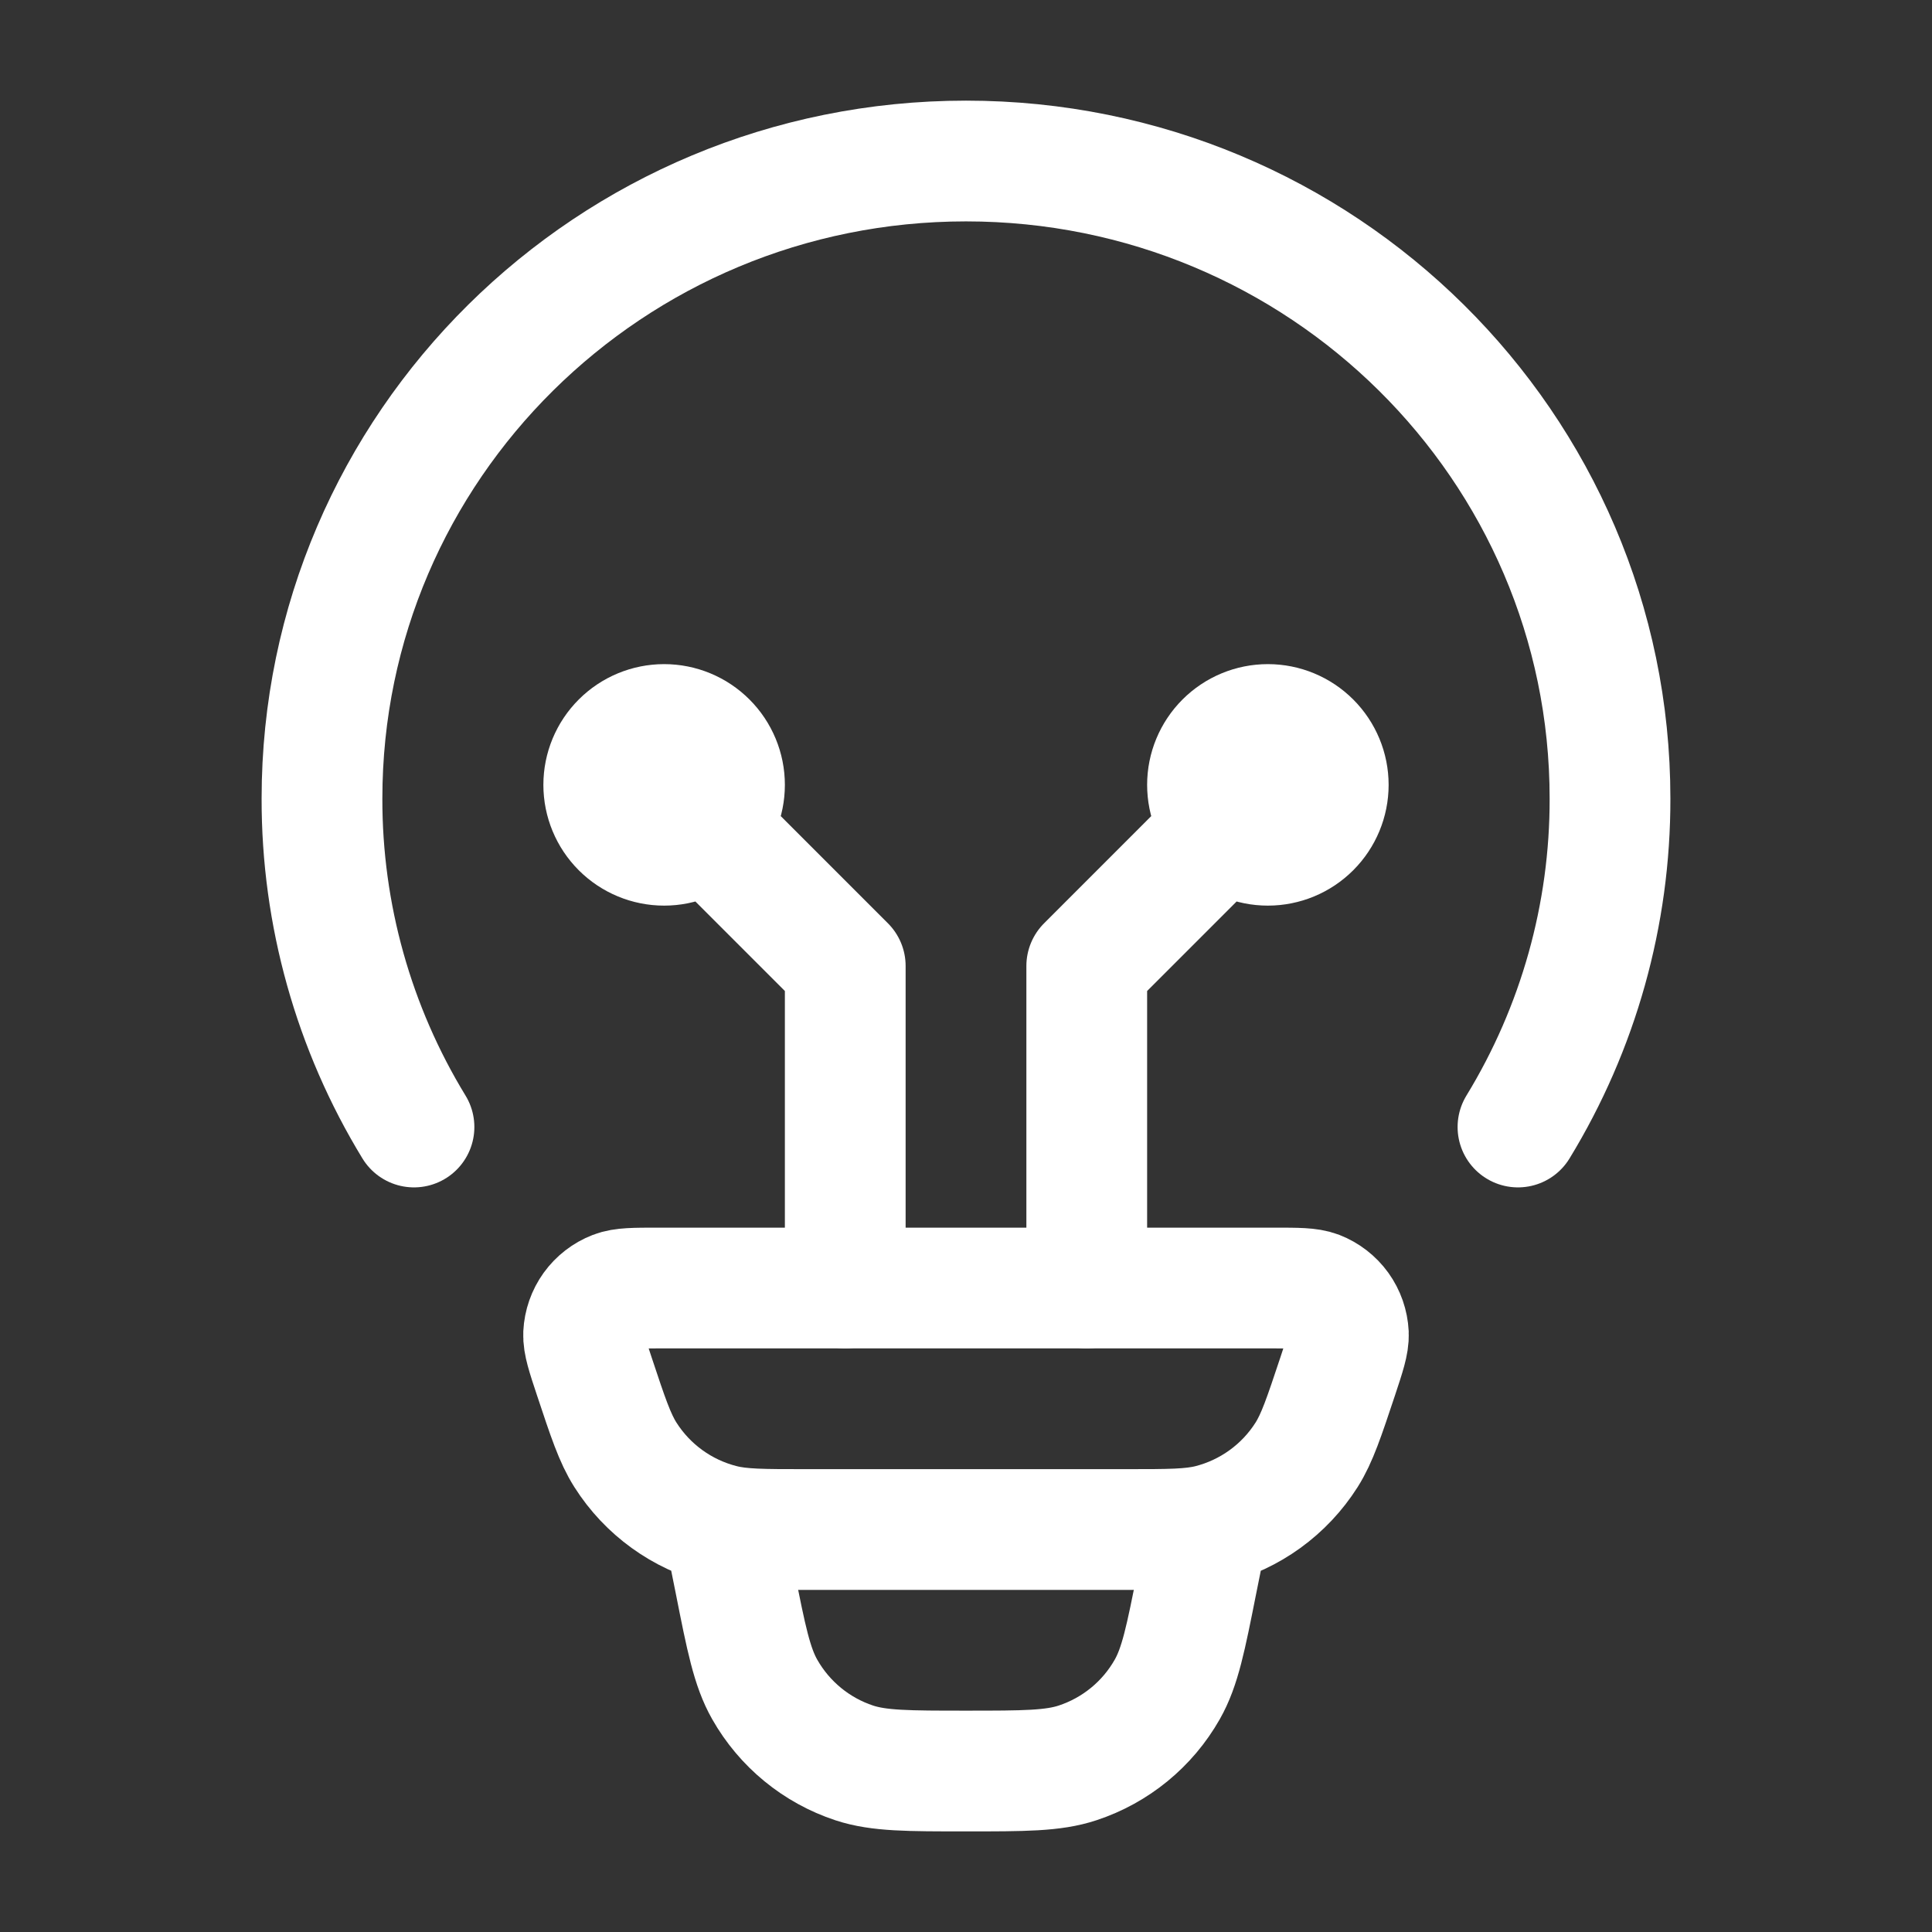
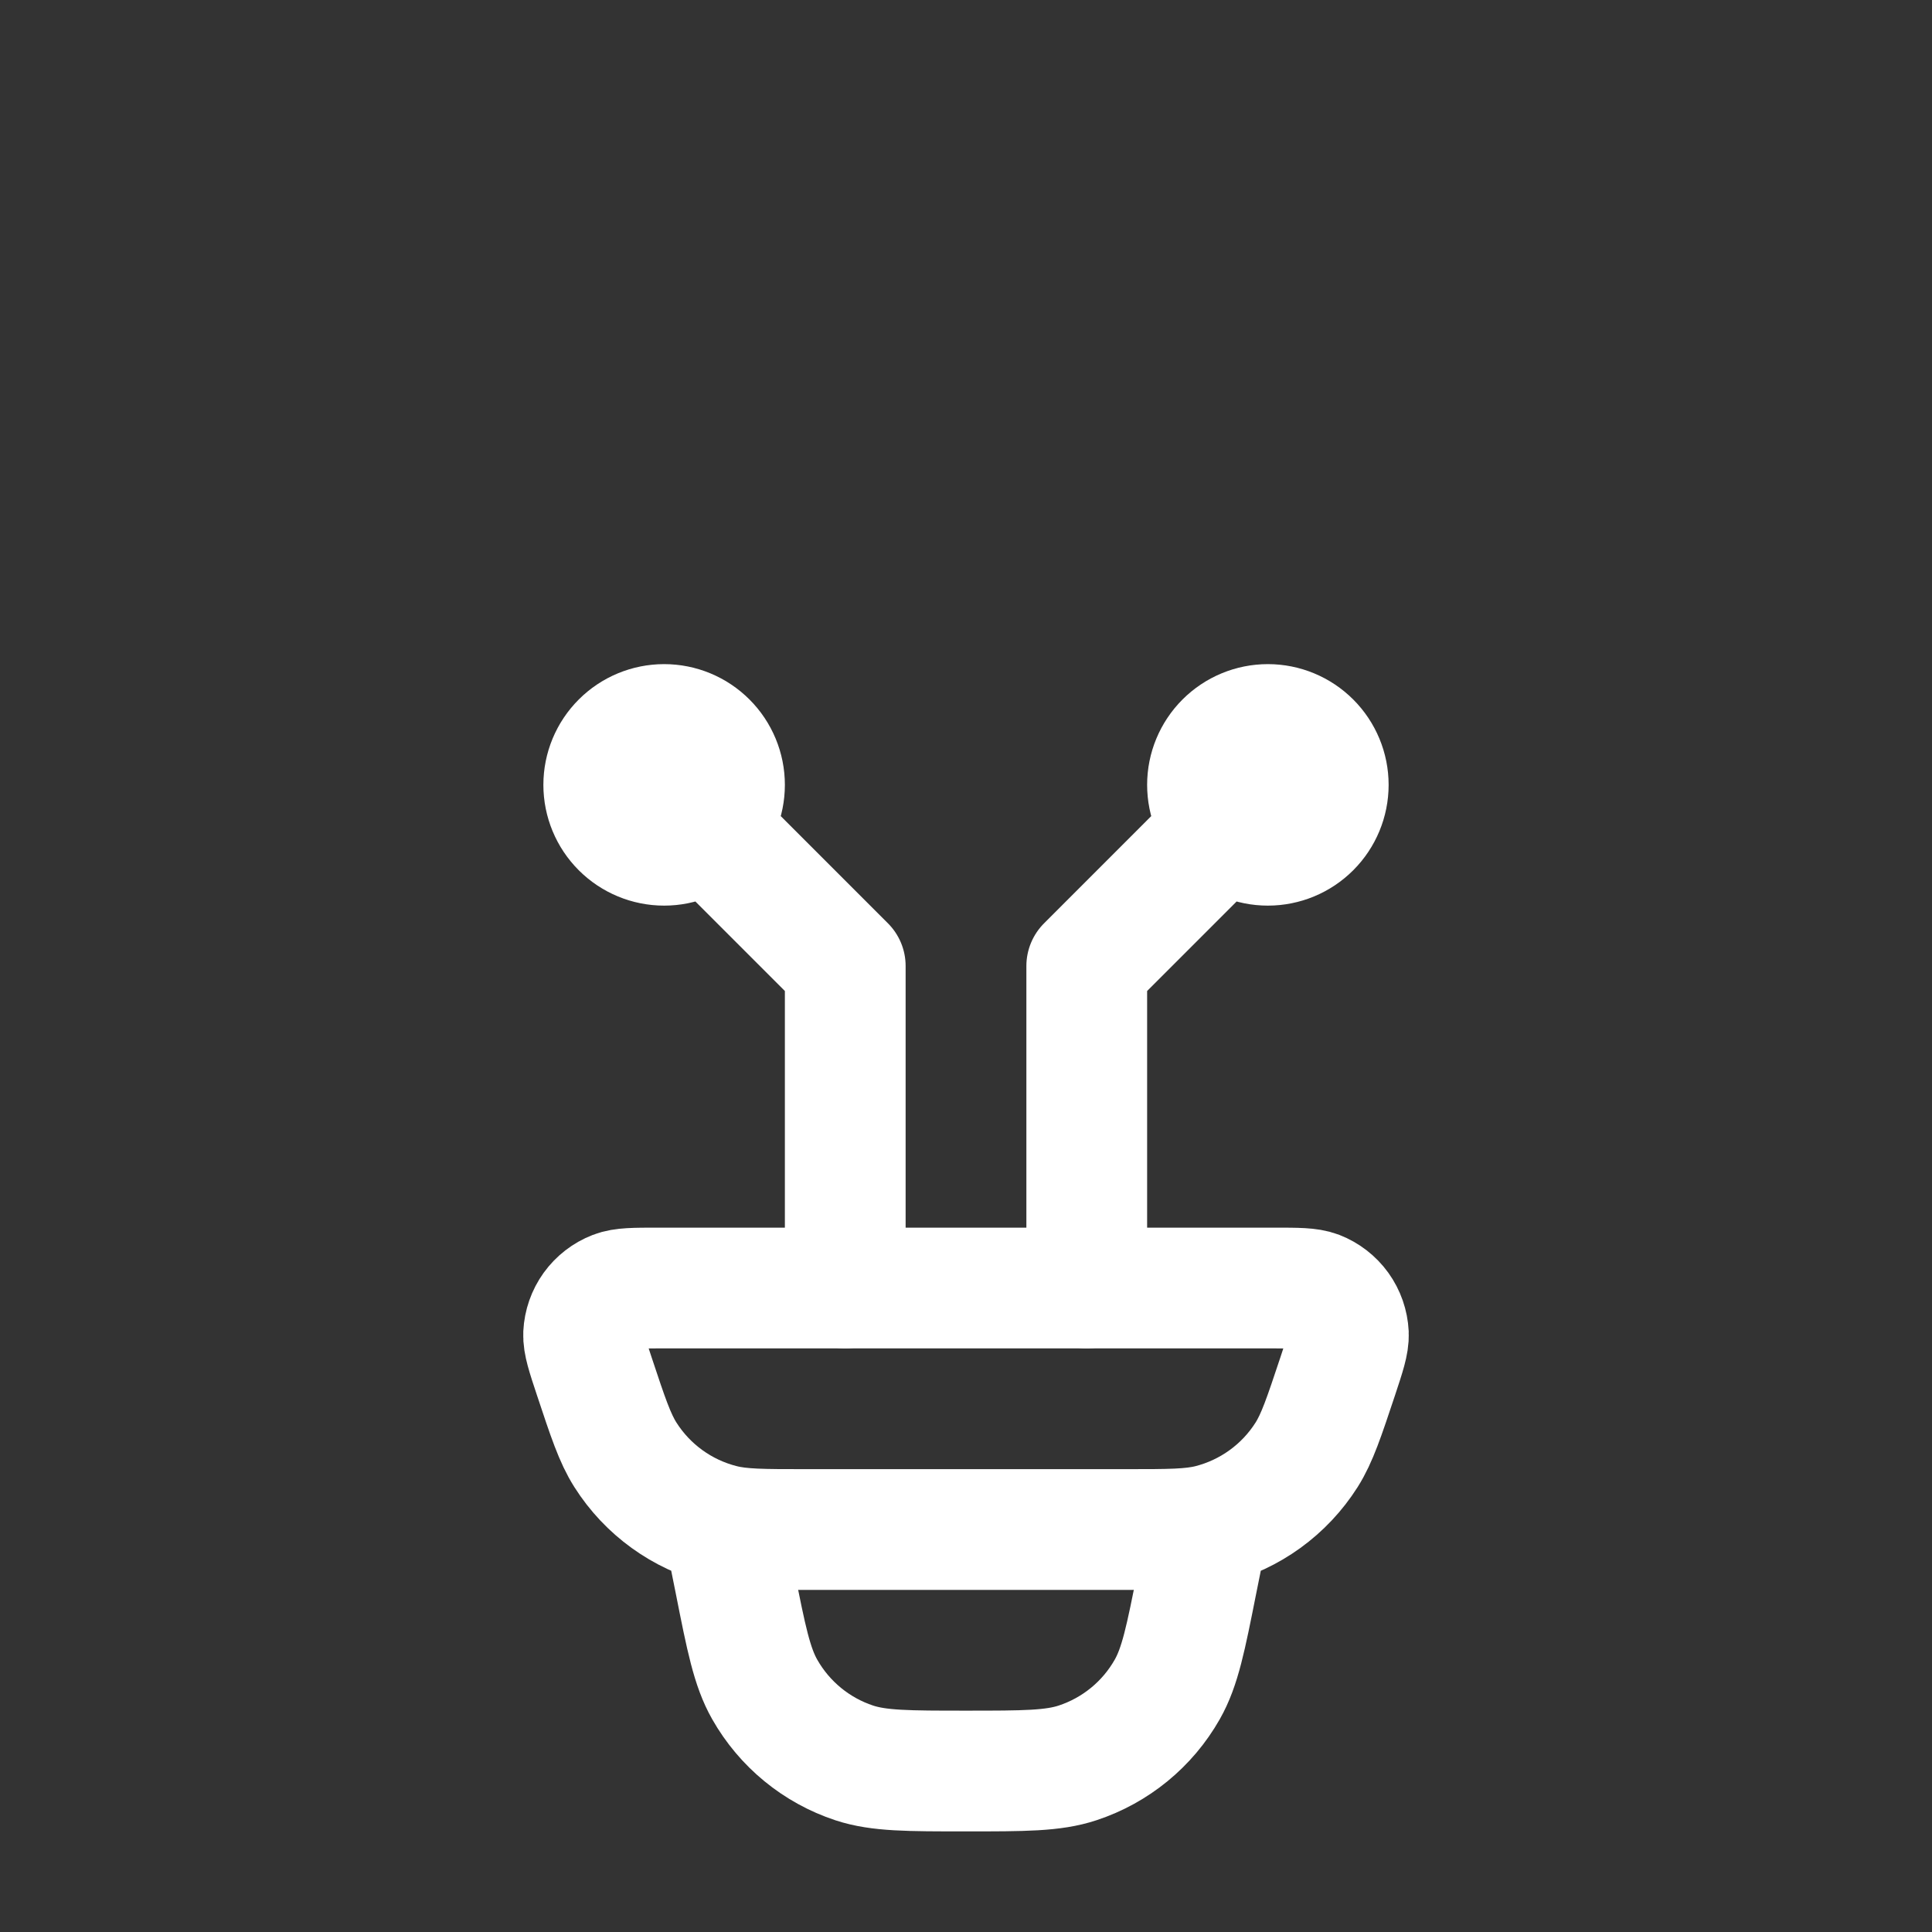
<svg xmlns="http://www.w3.org/2000/svg" width="50" height="50" viewBox="0 0 50 50" fill="none">
  <rect x="0" y="0" width="50" height="50" fill="#333333" stroke="none" />
-   <path d="M10.714 29.167C9.151 26.607 8.327 23.664 8.333 20.665C8.333 11.552 15.796 4.167 25 4.167C34.204 4.167 41.667 11.552 41.667 20.665C41.673 23.664 40.849 26.607 39.285 29.167" stroke="white" stroke-width="3.125" stroke-linecap="round" />
  <path d="M31.25 39.584L30.979 40.931C30.687 42.404 30.54 43.14 30.208 43.723C29.698 44.622 28.871 45.299 27.89 45.623C27.254 45.834 26.5 45.834 25 45.834C23.5 45.834 22.746 45.834 22.11 45.625C21.128 45.301 20.302 44.623 19.791 43.723C19.46 43.14 19.312 42.404 19.021 40.931L18.75 39.584M15.381 35.621C15.19 35.046 15.094 34.756 15.104 34.523C15.116 34.282 15.197 34.049 15.338 33.853C15.48 33.657 15.675 33.506 15.9 33.419C16.116 33.334 16.421 33.334 17.025 33.334H32.975C33.581 33.334 33.883 33.334 34.1 33.417C34.325 33.505 34.52 33.656 34.662 33.852C34.803 34.048 34.884 34.282 34.896 34.523C34.906 34.756 34.81 35.044 34.619 35.621C34.264 36.686 34.087 37.219 33.815 37.65C33.244 38.551 32.349 39.199 31.314 39.461C30.819 39.584 30.26 39.584 29.142 39.584H20.858C19.739 39.584 19.179 39.584 18.685 39.459C17.651 39.198 16.756 38.551 16.185 37.65C15.912 37.219 15.735 36.686 15.381 35.621Z" stroke="white" stroke-width="3.125" />
  <path d="M17.188 20.312L21.875 25V33.333M32.812 20.312L28.125 25V33.333M17.188 21.875C17.602 21.875 17.999 21.71 18.292 21.417C18.585 21.124 18.75 20.727 18.75 20.312C18.75 19.898 18.585 19.501 18.292 19.208C17.999 18.915 17.602 18.75 17.188 18.75C16.773 18.75 16.376 18.915 16.083 19.208C15.79 19.501 15.625 19.898 15.625 20.312C15.625 20.727 15.79 21.124 16.083 21.417C16.376 21.71 16.773 21.875 17.188 21.875ZM32.812 21.875C32.398 21.875 32.001 21.71 31.708 21.417C31.415 21.124 31.25 20.727 31.25 20.312C31.25 19.898 31.415 19.501 31.708 19.208C32.001 18.915 32.398 18.75 32.812 18.75C33.227 18.75 33.624 18.915 33.917 19.208C34.21 19.501 34.375 19.898 34.375 20.312C34.375 20.727 34.21 21.124 33.917 21.417C33.624 21.71 33.227 21.875 32.812 21.875Z" stroke="white" stroke-width="3.125" stroke-linecap="round" stroke-linejoin="round" />
</svg>